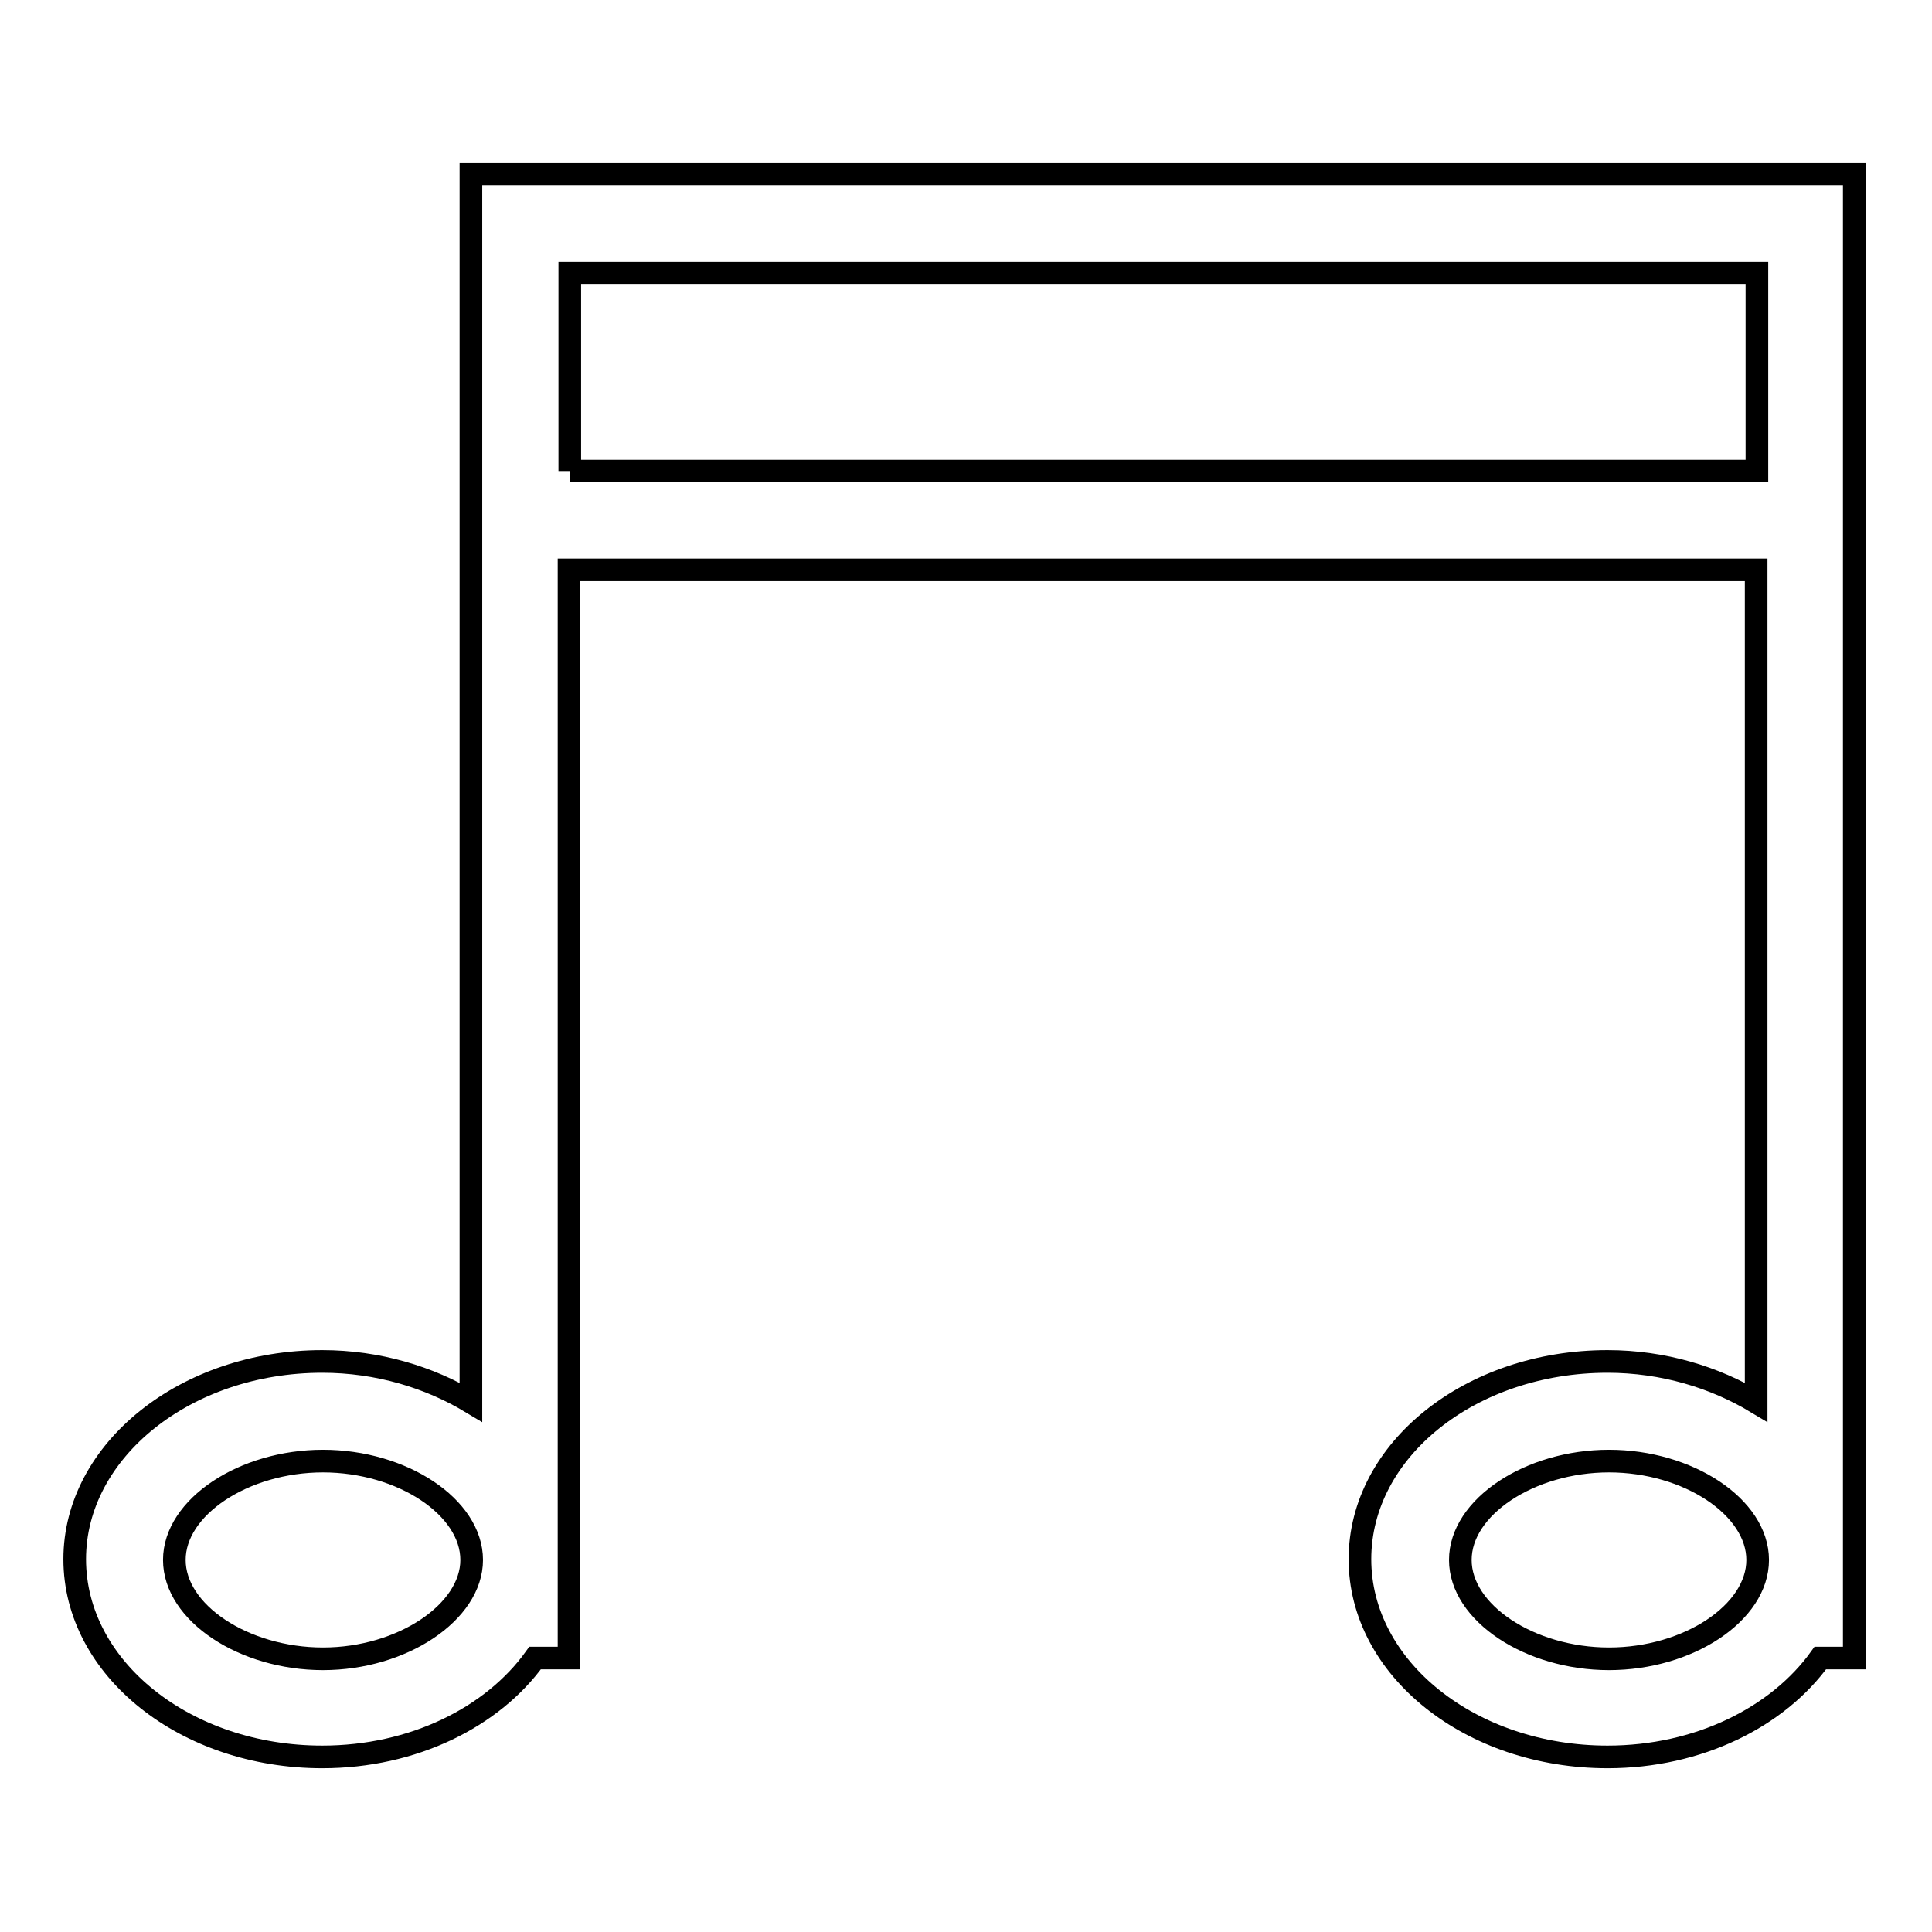
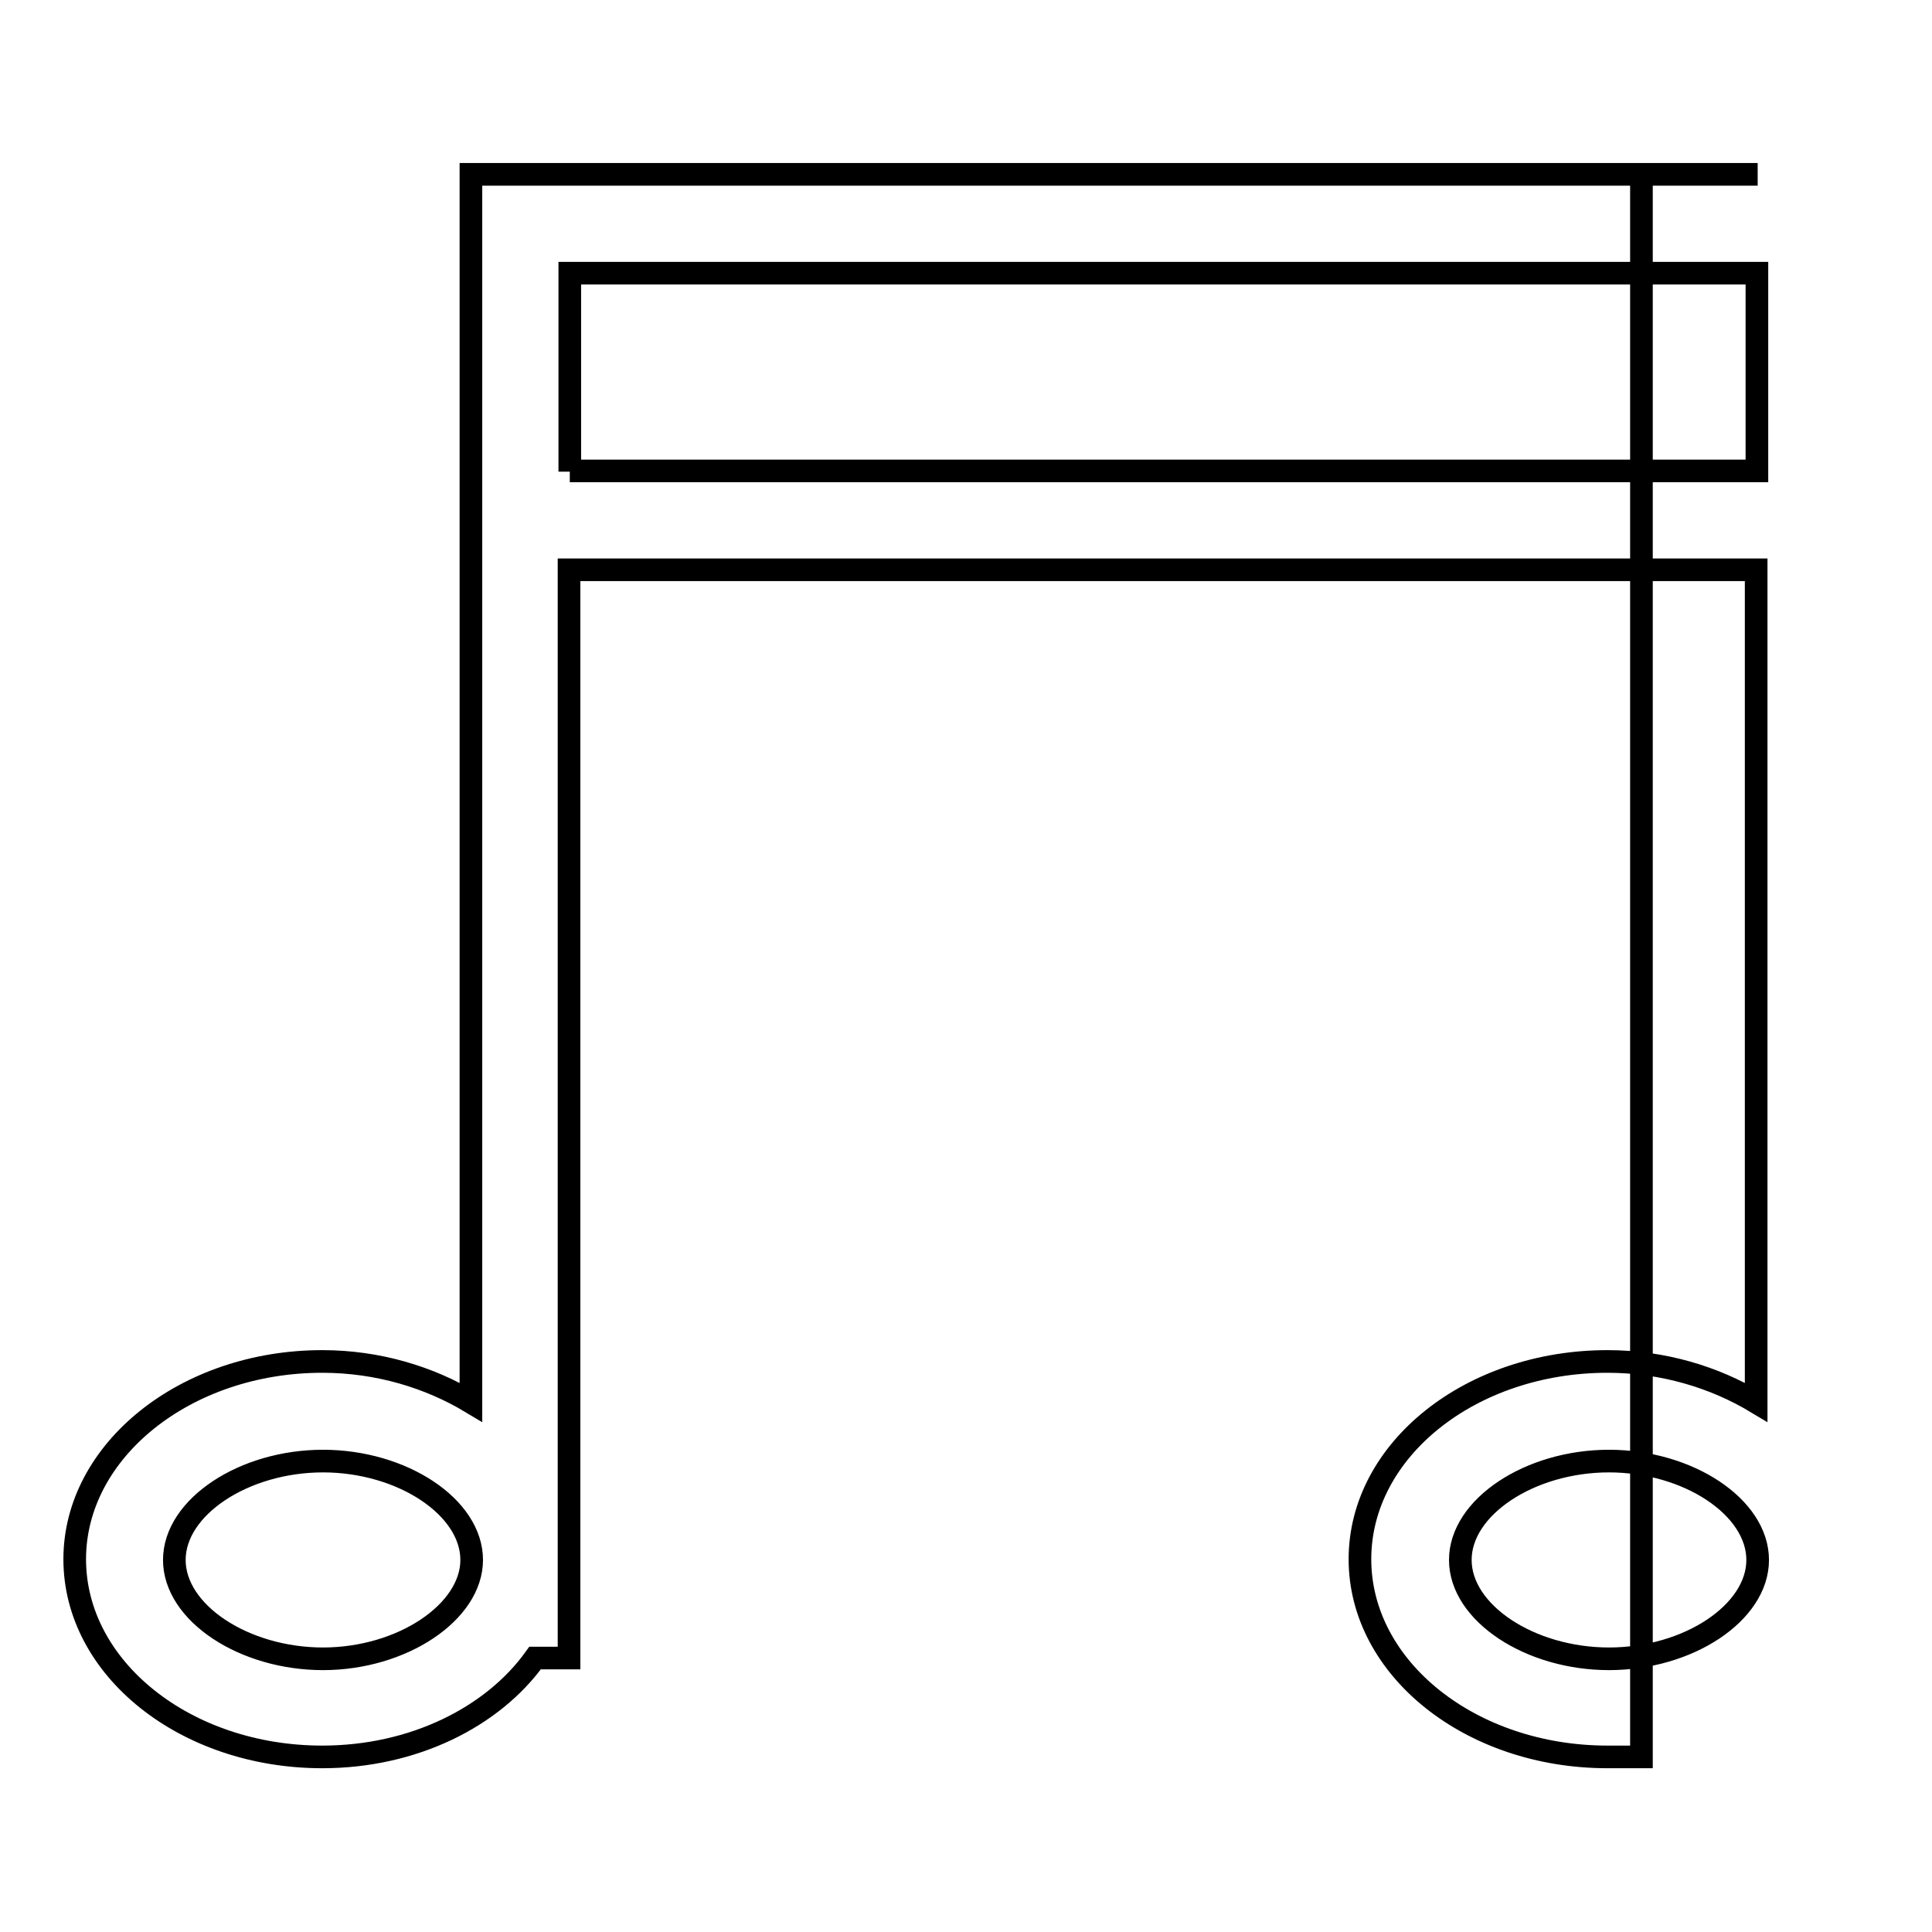
<svg xmlns="http://www.w3.org/2000/svg" version="1.1" x="0px" y="0px" viewBox="0 0 256 256" enable-background="new 0 0 256 256" xml:space="preserve">
  <g>
-     <path stroke-width="3" fill-opacity="0" stroke="#000000" d="M232.9,23.1H62.4v162.7c-5.5-3.3-12.3-5.4-19.7-5.4c-18.1,0-32.8,11.8-32.8,26.2 c0,14.5,14.7,26.2,32.8,26.2c12.1,0,22.6-5.3,28.2-13.1h4.5V75.5h157.3v110.3c-5.5-3.3-12.3-5.4-19.7-5.4 c-18.1,0-32.8,11.7-32.8,26.2s14.7,26.2,32.8,26.2c12.1,0,22.6-5.3,28.2-13.1h4.5V23.1H232.9z M42.8,219.8 c-10.5,0-19.7-6.1-19.7-13.1s9.2-13.1,19.7-13.1s19.7,6.1,19.7,13.1C62.5,213.6,53.3,219.8,42.8,219.8z M75.5,62.5V36.2h157.3v26.2 H75.5z M213.2,219.8c-10.5,0-19.7-6.1-19.7-13.1s9.2-13.1,19.7-13.1c10.5,0,19.7,6.1,19.7,13.1S223.7,219.8,213.2,219.8z" />
+     <path stroke-width="3" fill-opacity="0" stroke="#000000" d="M232.9,23.1H62.4v162.7c-5.5-3.3-12.3-5.4-19.7-5.4c-18.1,0-32.8,11.8-32.8,26.2 c0,14.5,14.7,26.2,32.8,26.2c12.1,0,22.6-5.3,28.2-13.1h4.5V75.5h157.3v110.3c-5.5-3.3-12.3-5.4-19.7-5.4 c-18.1,0-32.8,11.7-32.8,26.2s14.7,26.2,32.8,26.2h4.5V23.1H232.9z M42.8,219.8 c-10.5,0-19.7-6.1-19.7-13.1s9.2-13.1,19.7-13.1s19.7,6.1,19.7,13.1C62.5,213.6,53.3,219.8,42.8,219.8z M75.5,62.5V36.2h157.3v26.2 H75.5z M213.2,219.8c-10.5,0-19.7-6.1-19.7-13.1s9.2-13.1,19.7-13.1c10.5,0,19.7,6.1,19.7,13.1S223.7,219.8,213.2,219.8z" />
  </g>
</svg>